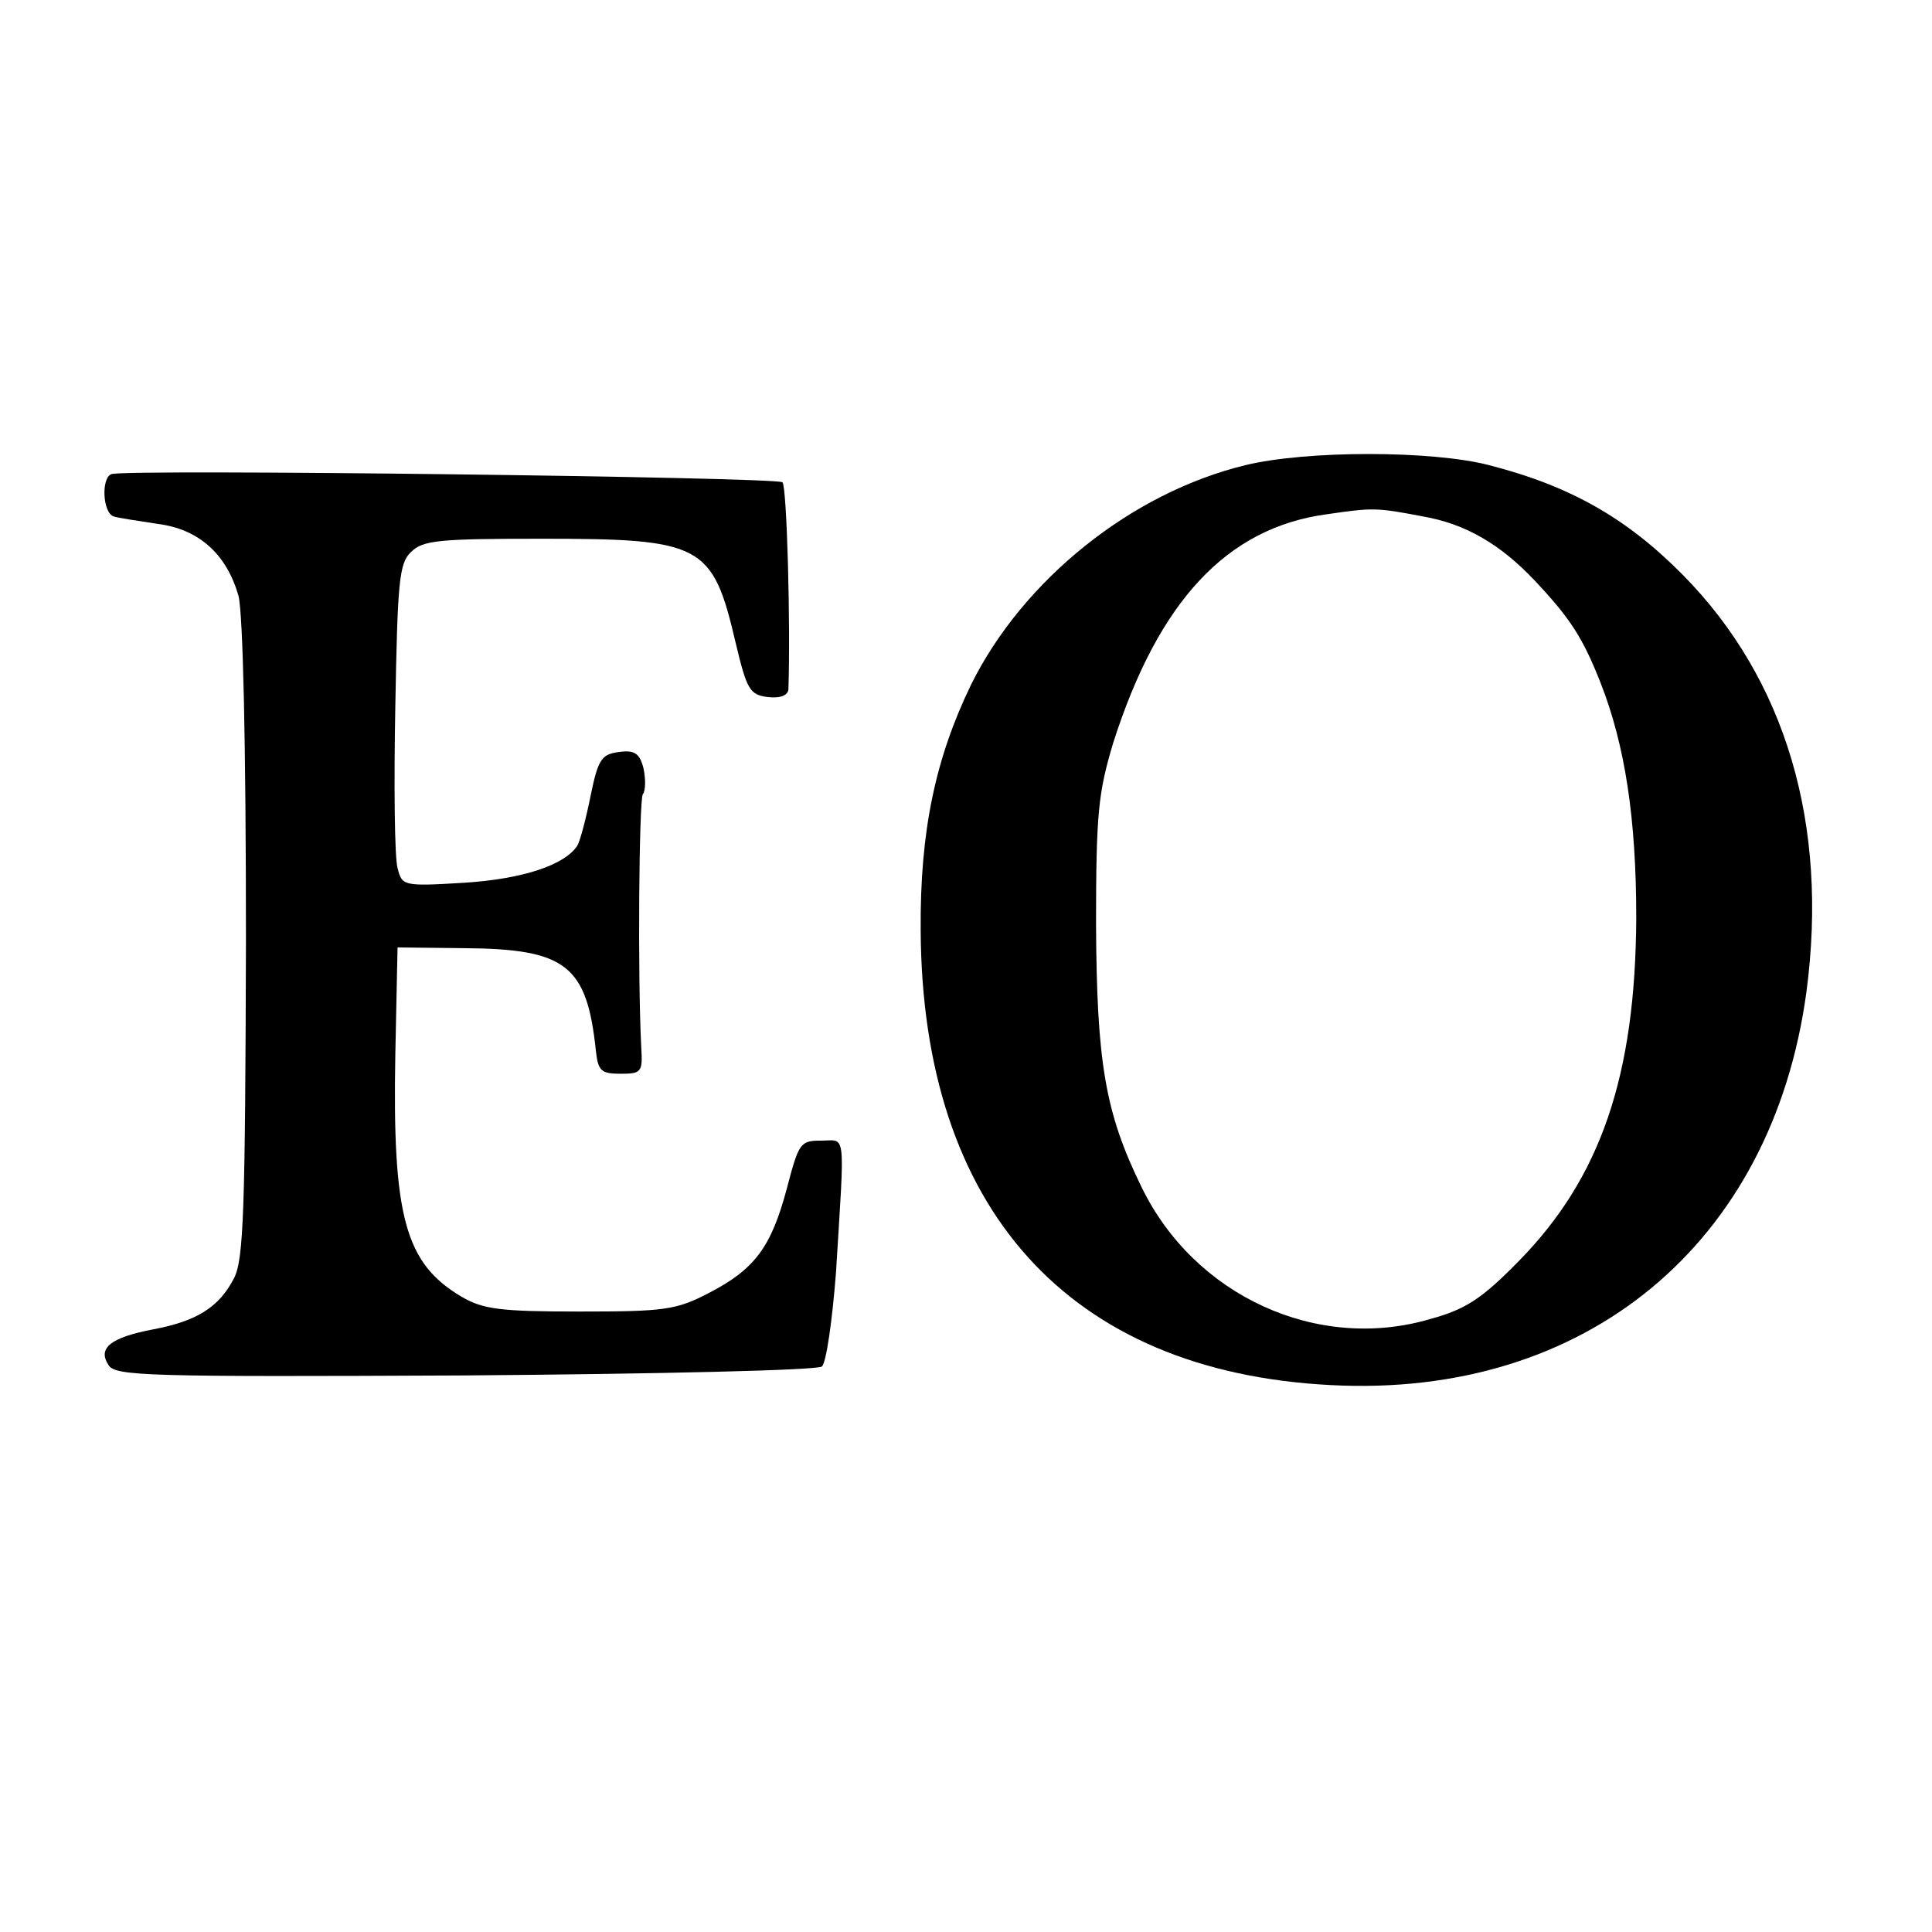
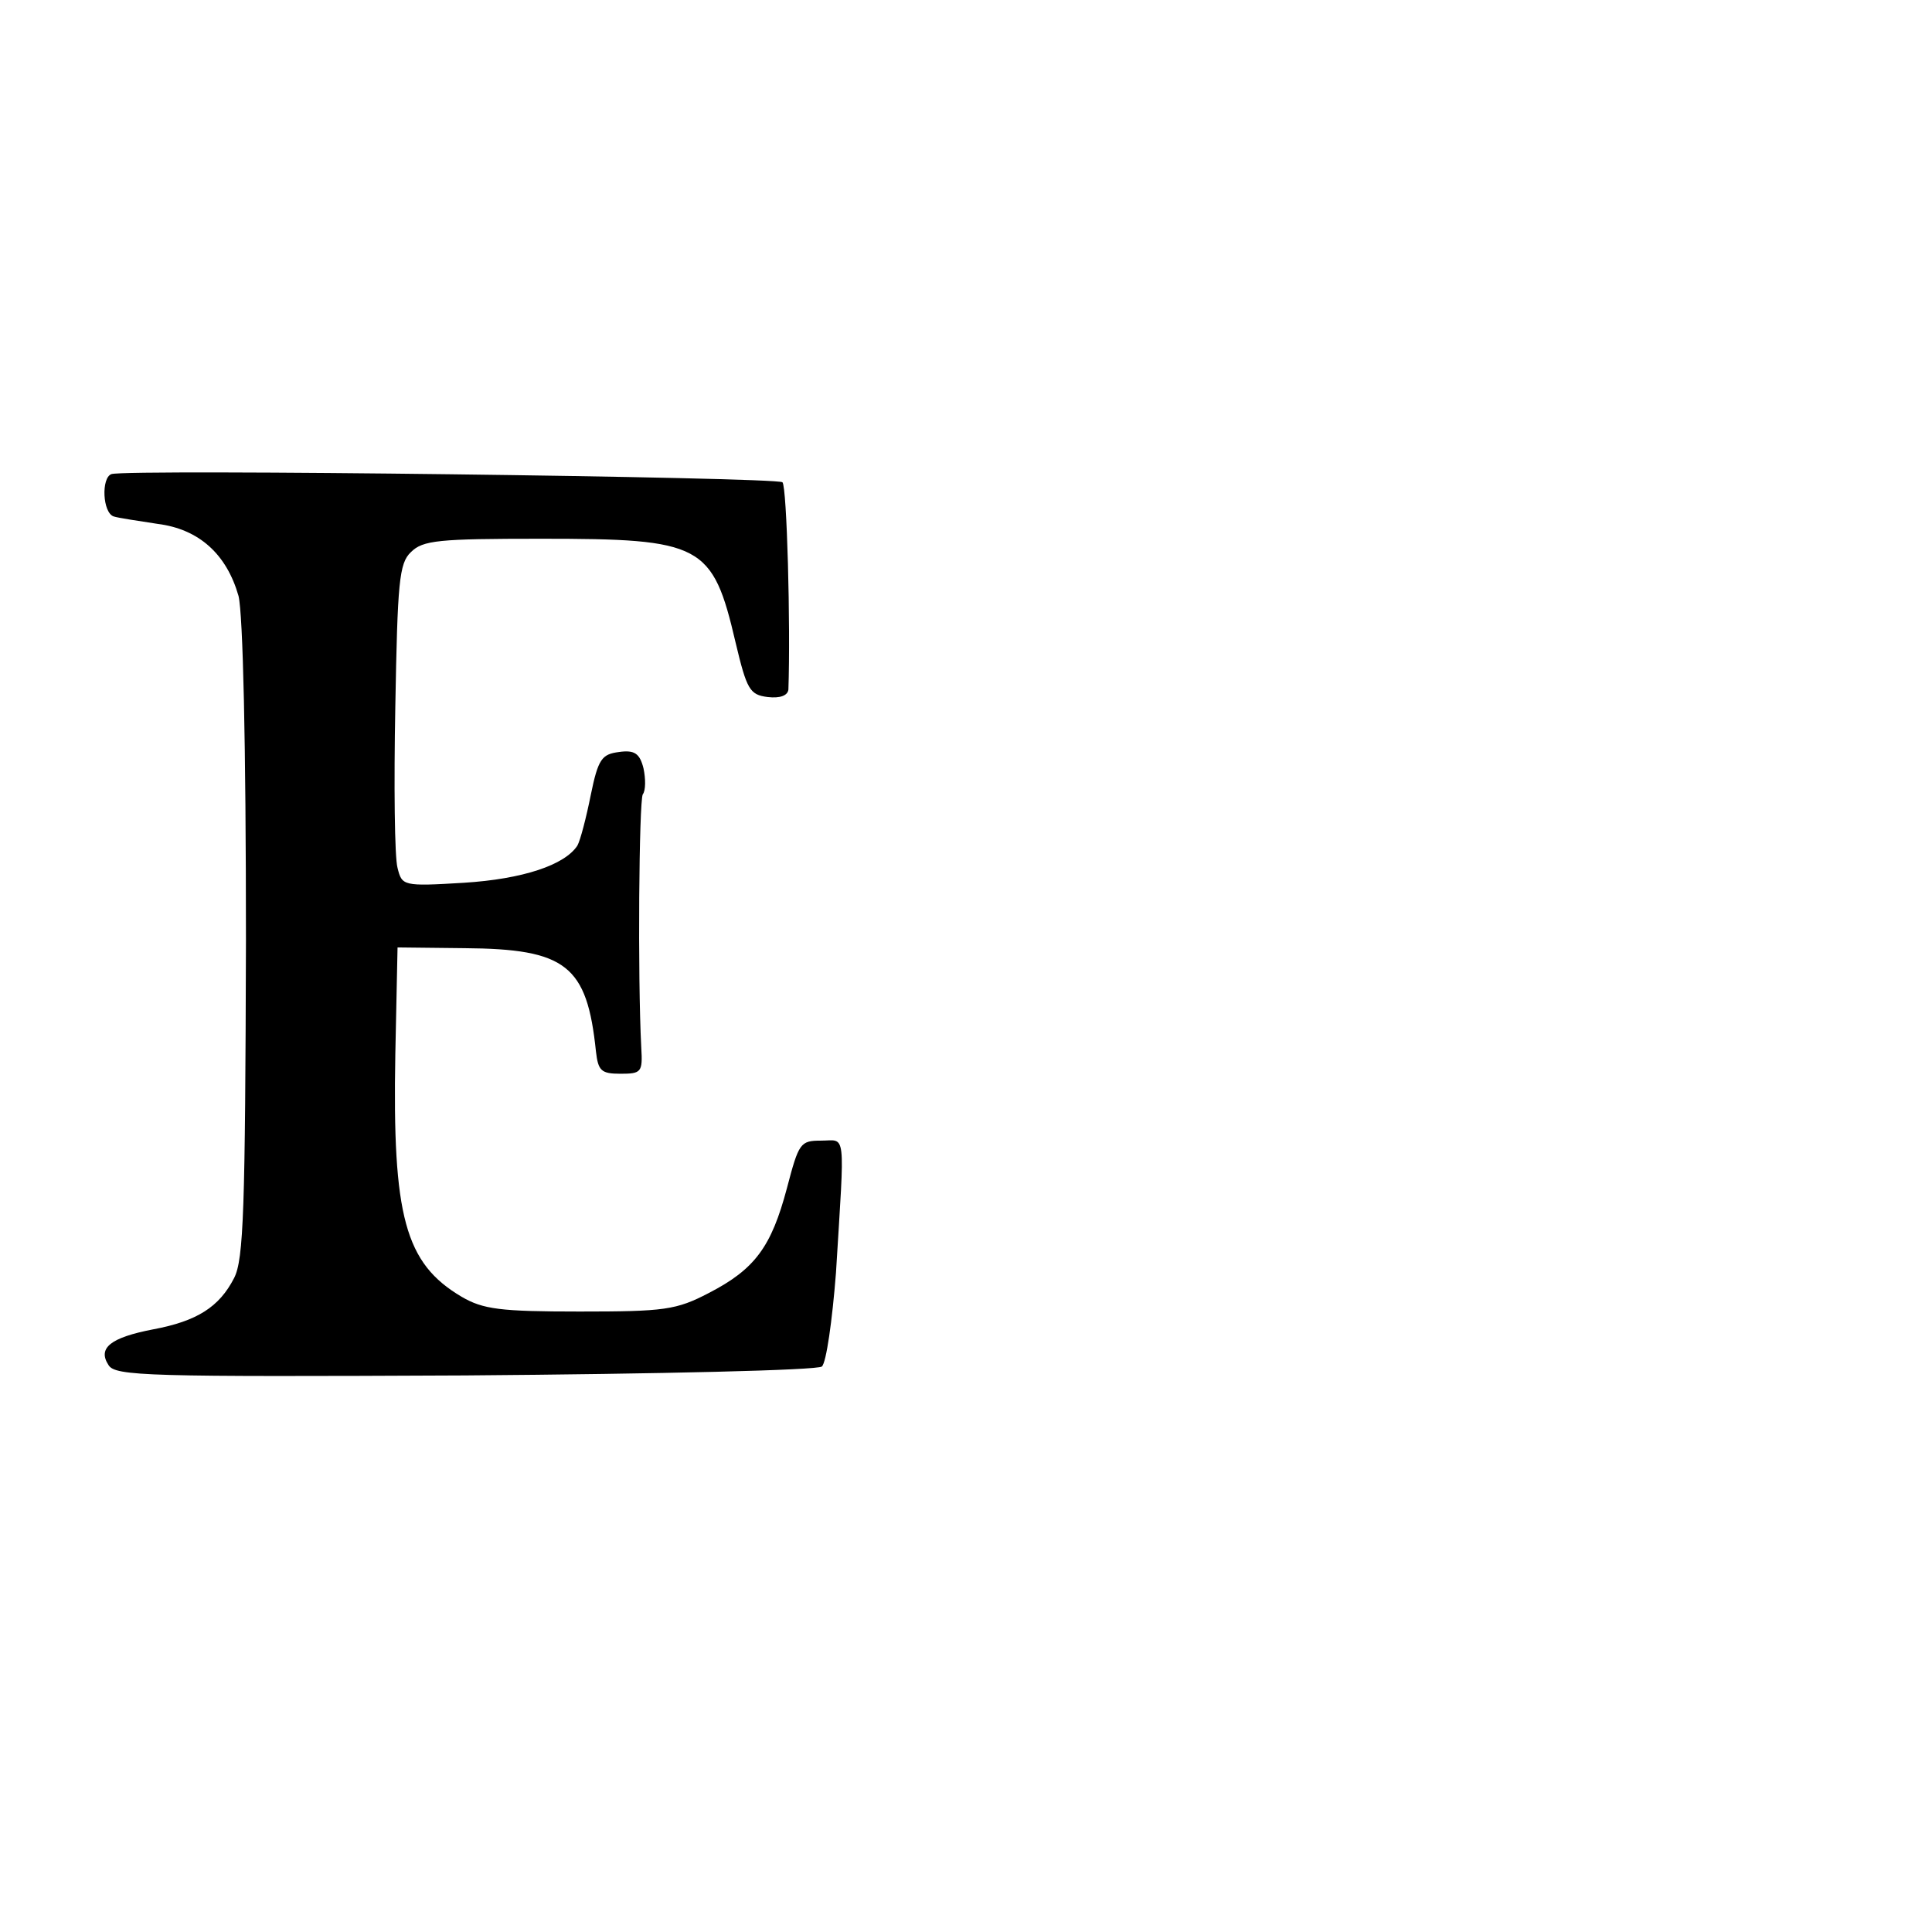
<svg xmlns="http://www.w3.org/2000/svg" version="1.0" width="260pt" height="260pt" viewBox="0 0 260 260" preserveAspectRatio="xMidYMid meet">
  <g transform="translate(0,260) scale(0.1,-0.1)" fill="#000000" stroke="none">
-     <path d="M1676 1974 c-153 -37 -299 -154 -369 -295 -48 -99 -69 -197 -68 -331 2 -375 199 -594 552 -612 343 -18 594 190 640 529 30 226 -28 421 -166 561 -76 77 -152 120 -261 148 -77 20 -246 20 -328 0z m239 -69 c57 -10 104 -37 151 -87 47 -50 64 -76 88 -137 33 -84 48 -183 48 -316 -1 -213 -48 -350 -158 -462 -49 -50 -71 -65 -119 -78 -152 -45 -318 31 -389 178 -49 100 -60 168 -61 352 0 151 3 178 23 245 61 191 153 290 288 308 62 9 66 9 129 -3z" />
    <path d="M150 1962 c-14 -5 -12 -52 3 -57 6 -2 33 -6 59 -10 56 -7 93 -41 109 -97 6 -25 10 -196 10 -464 -1 -361 -3 -429 -16 -454 -20 -39 -50 -58 -109 -69 -57 -11 -75 -25 -60 -48 9 -15 52 -16 480 -14 264 2 474 7 480 12 6 5 14 62 19 126 12 196 14 178 -20 178 -28 0 -30 -3 -46 -64 -21 -79 -43 -109 -105 -141 -44 -23 -60 -25 -174 -25 -107 0 -130 3 -159 20 -76 45 -93 108 -89 326 l3 144 90 -1 c137 -1 165 -23 177 -139 3 -26 7 -30 33 -30 28 0 30 2 28 35 -5 96 -3 331 2 341 4 5 4 21 1 35 -5 20 -12 25 -33 22 -23 -3 -28 -9 -38 -58 -6 -30 -14 -61 -18 -68 -17 -26 -73 -45 -153 -50 -82 -5 -83 -4 -89 20 -4 14 -5 112 -3 217 3 167 5 193 21 208 16 16 37 18 175 18 217 0 231 -7 262 -140 15 -63 19 -70 43 -73 17 -2 27 2 28 10 3 86 -2 273 -8 279 -8 7 -882 18 -903 11z" />
  </g>
</svg>